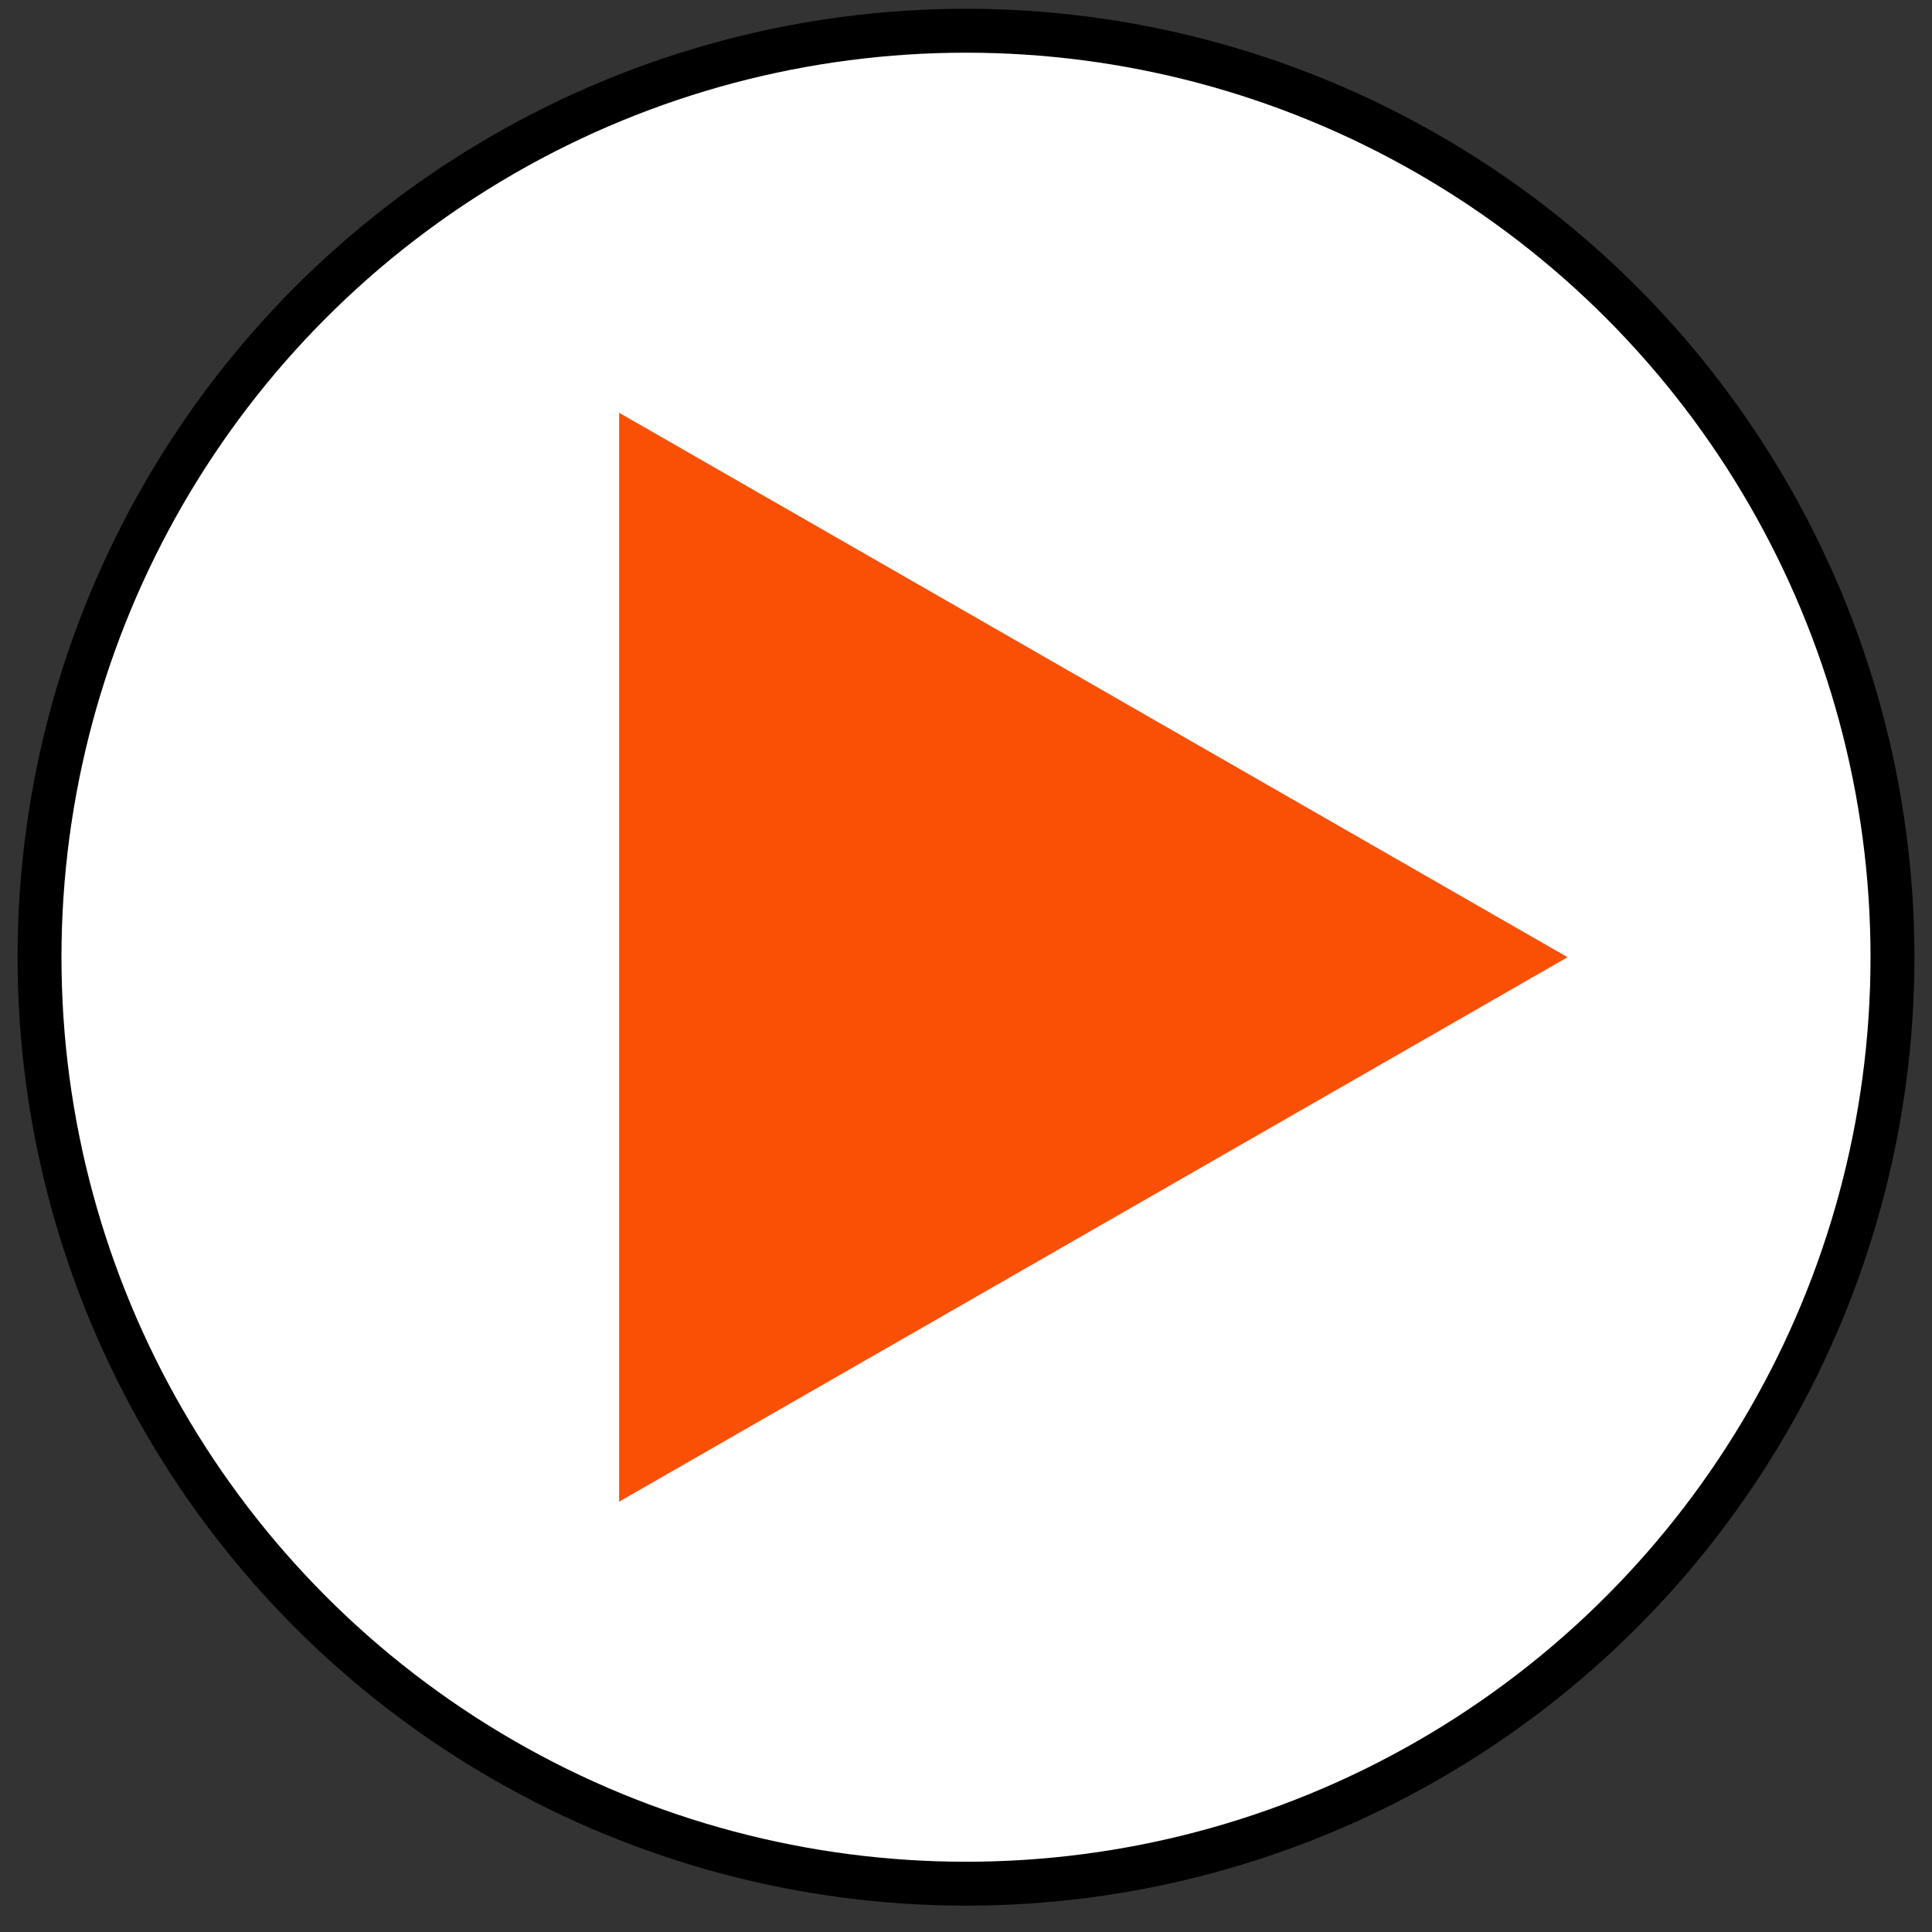
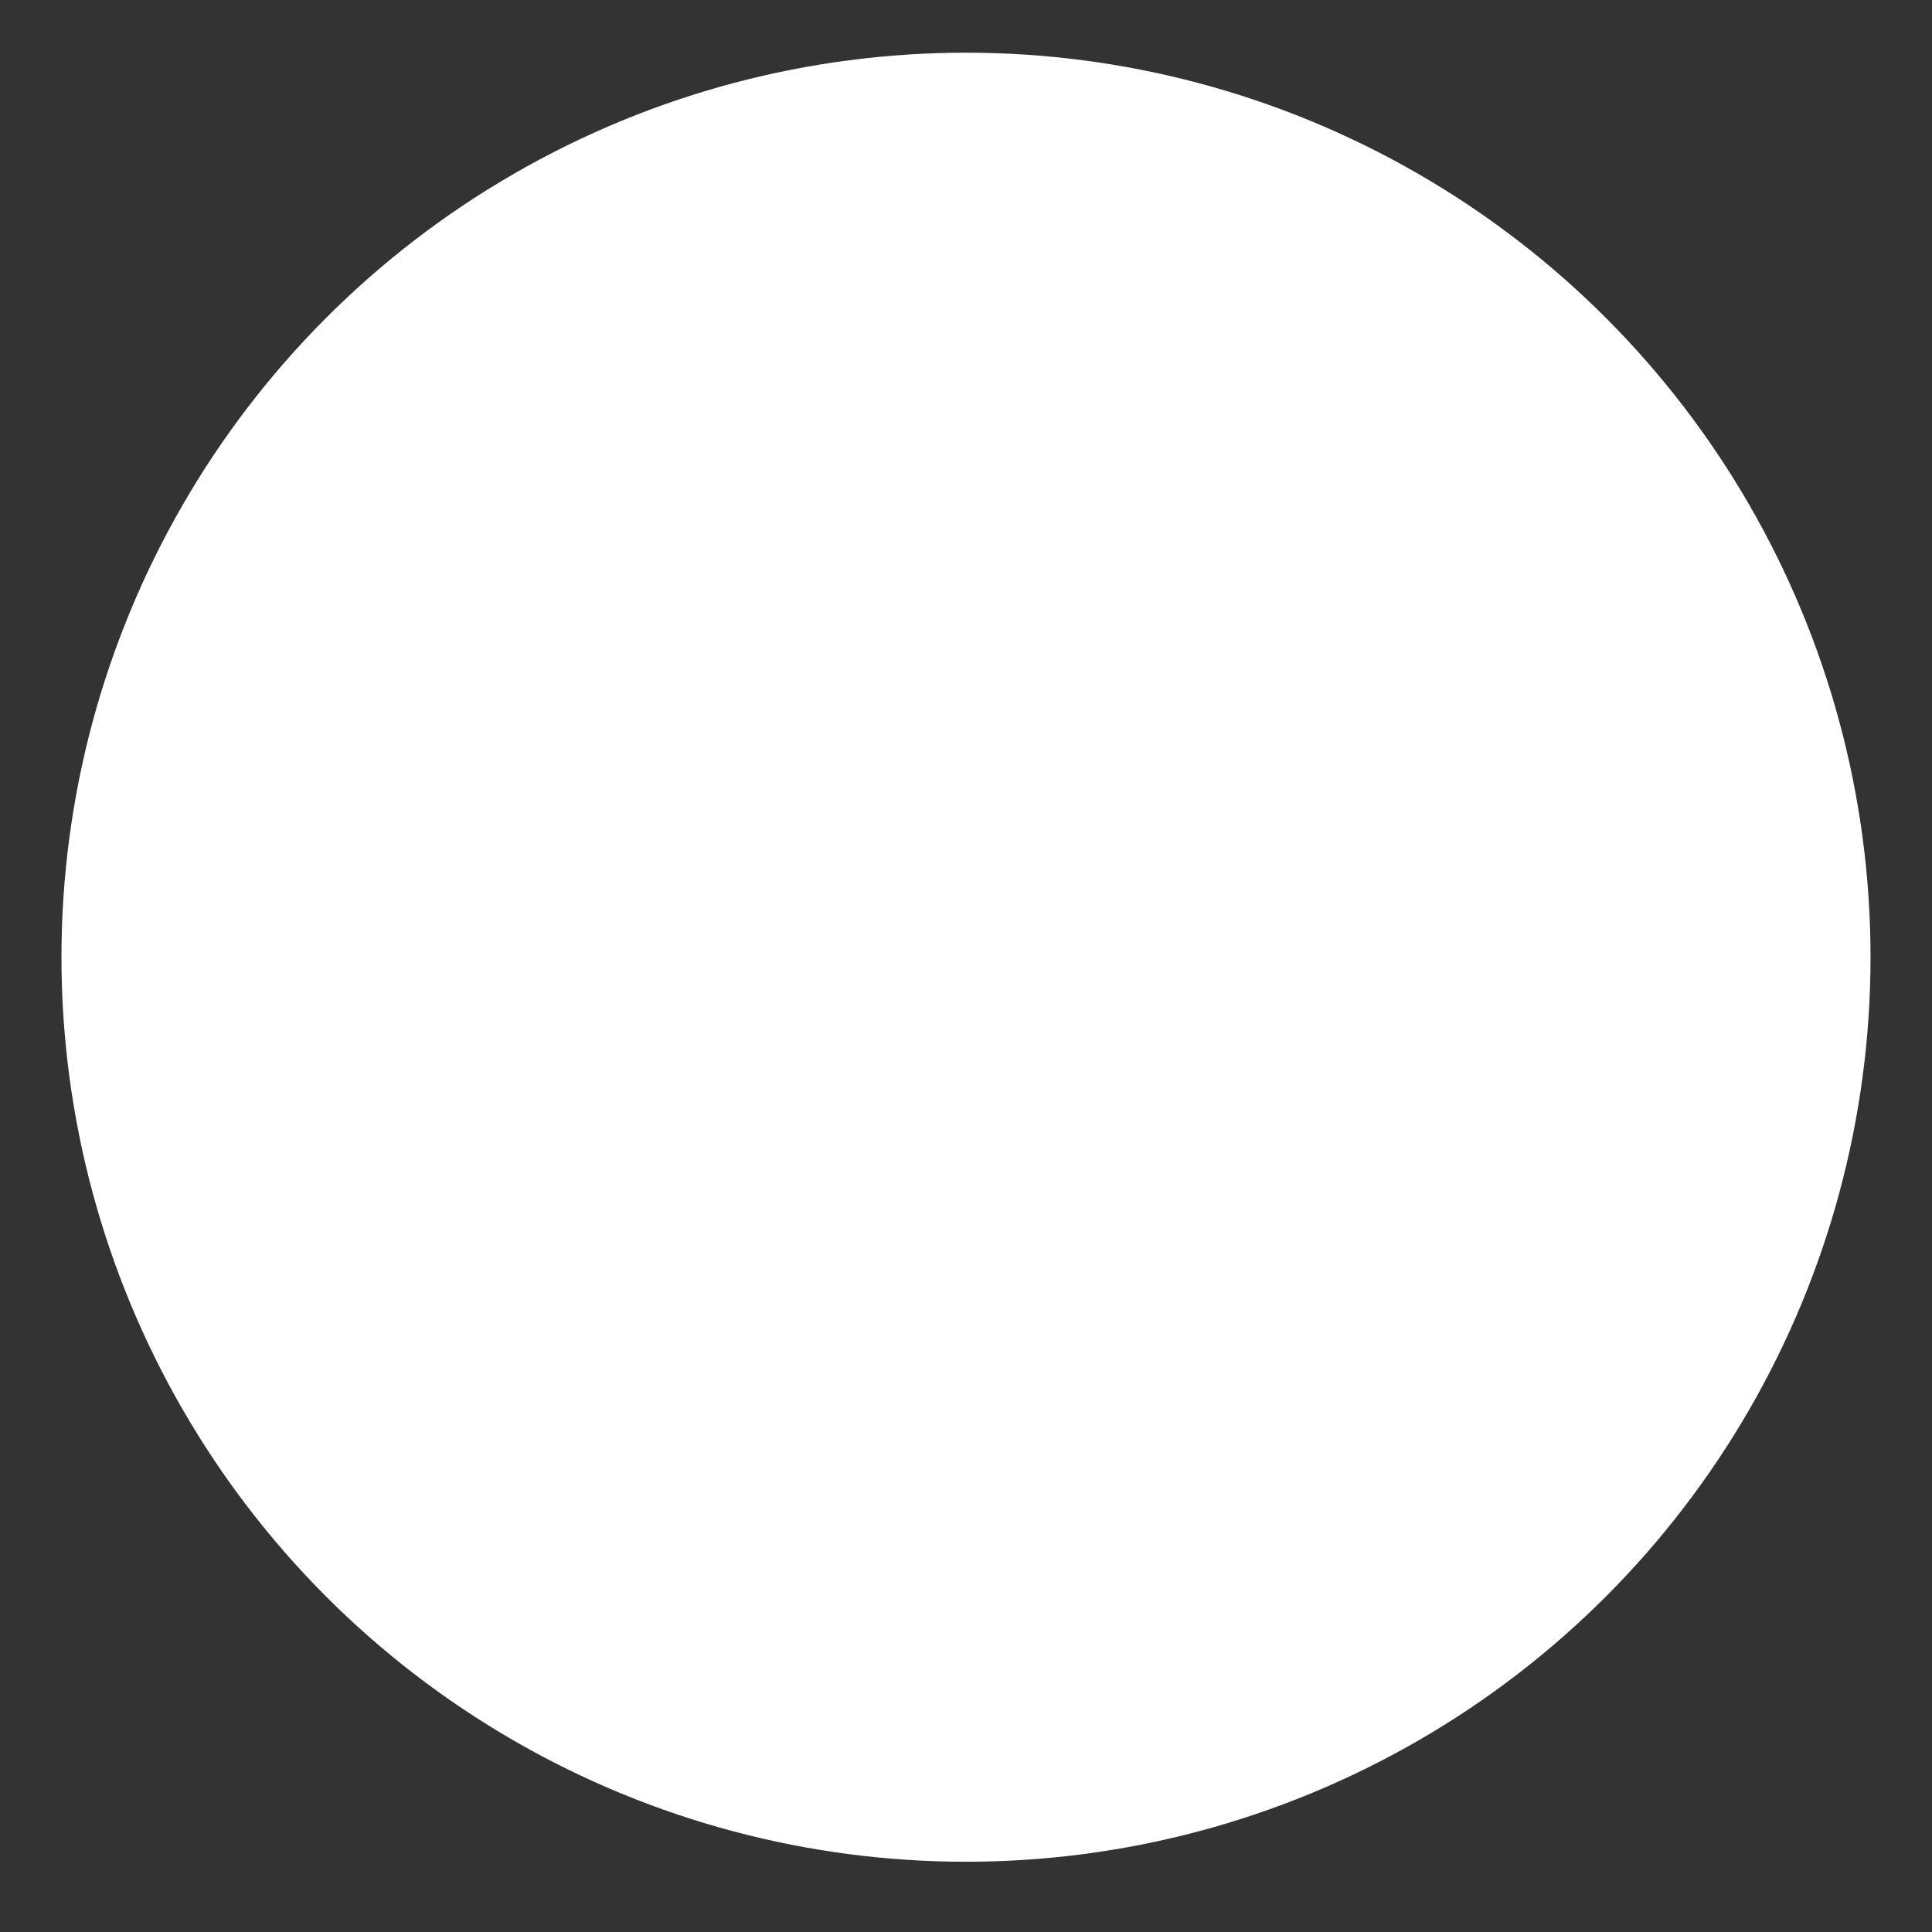
<svg xmlns="http://www.w3.org/2000/svg" enable-background="new 0 0 44 44" viewBox="0 0 44 44">
  <rect x="0" y="0" width="44" height="44" fill="#333333" stroke="none" />
-   <circle cx="22" cy="21.8" r="21.6" />
  <circle cx="22" cy="21.8" fill="#fff" r="20.6" />
-   <path d="m35.7 21.8-21.6-12.4v24.8z" fill="#f95006" />
</svg>